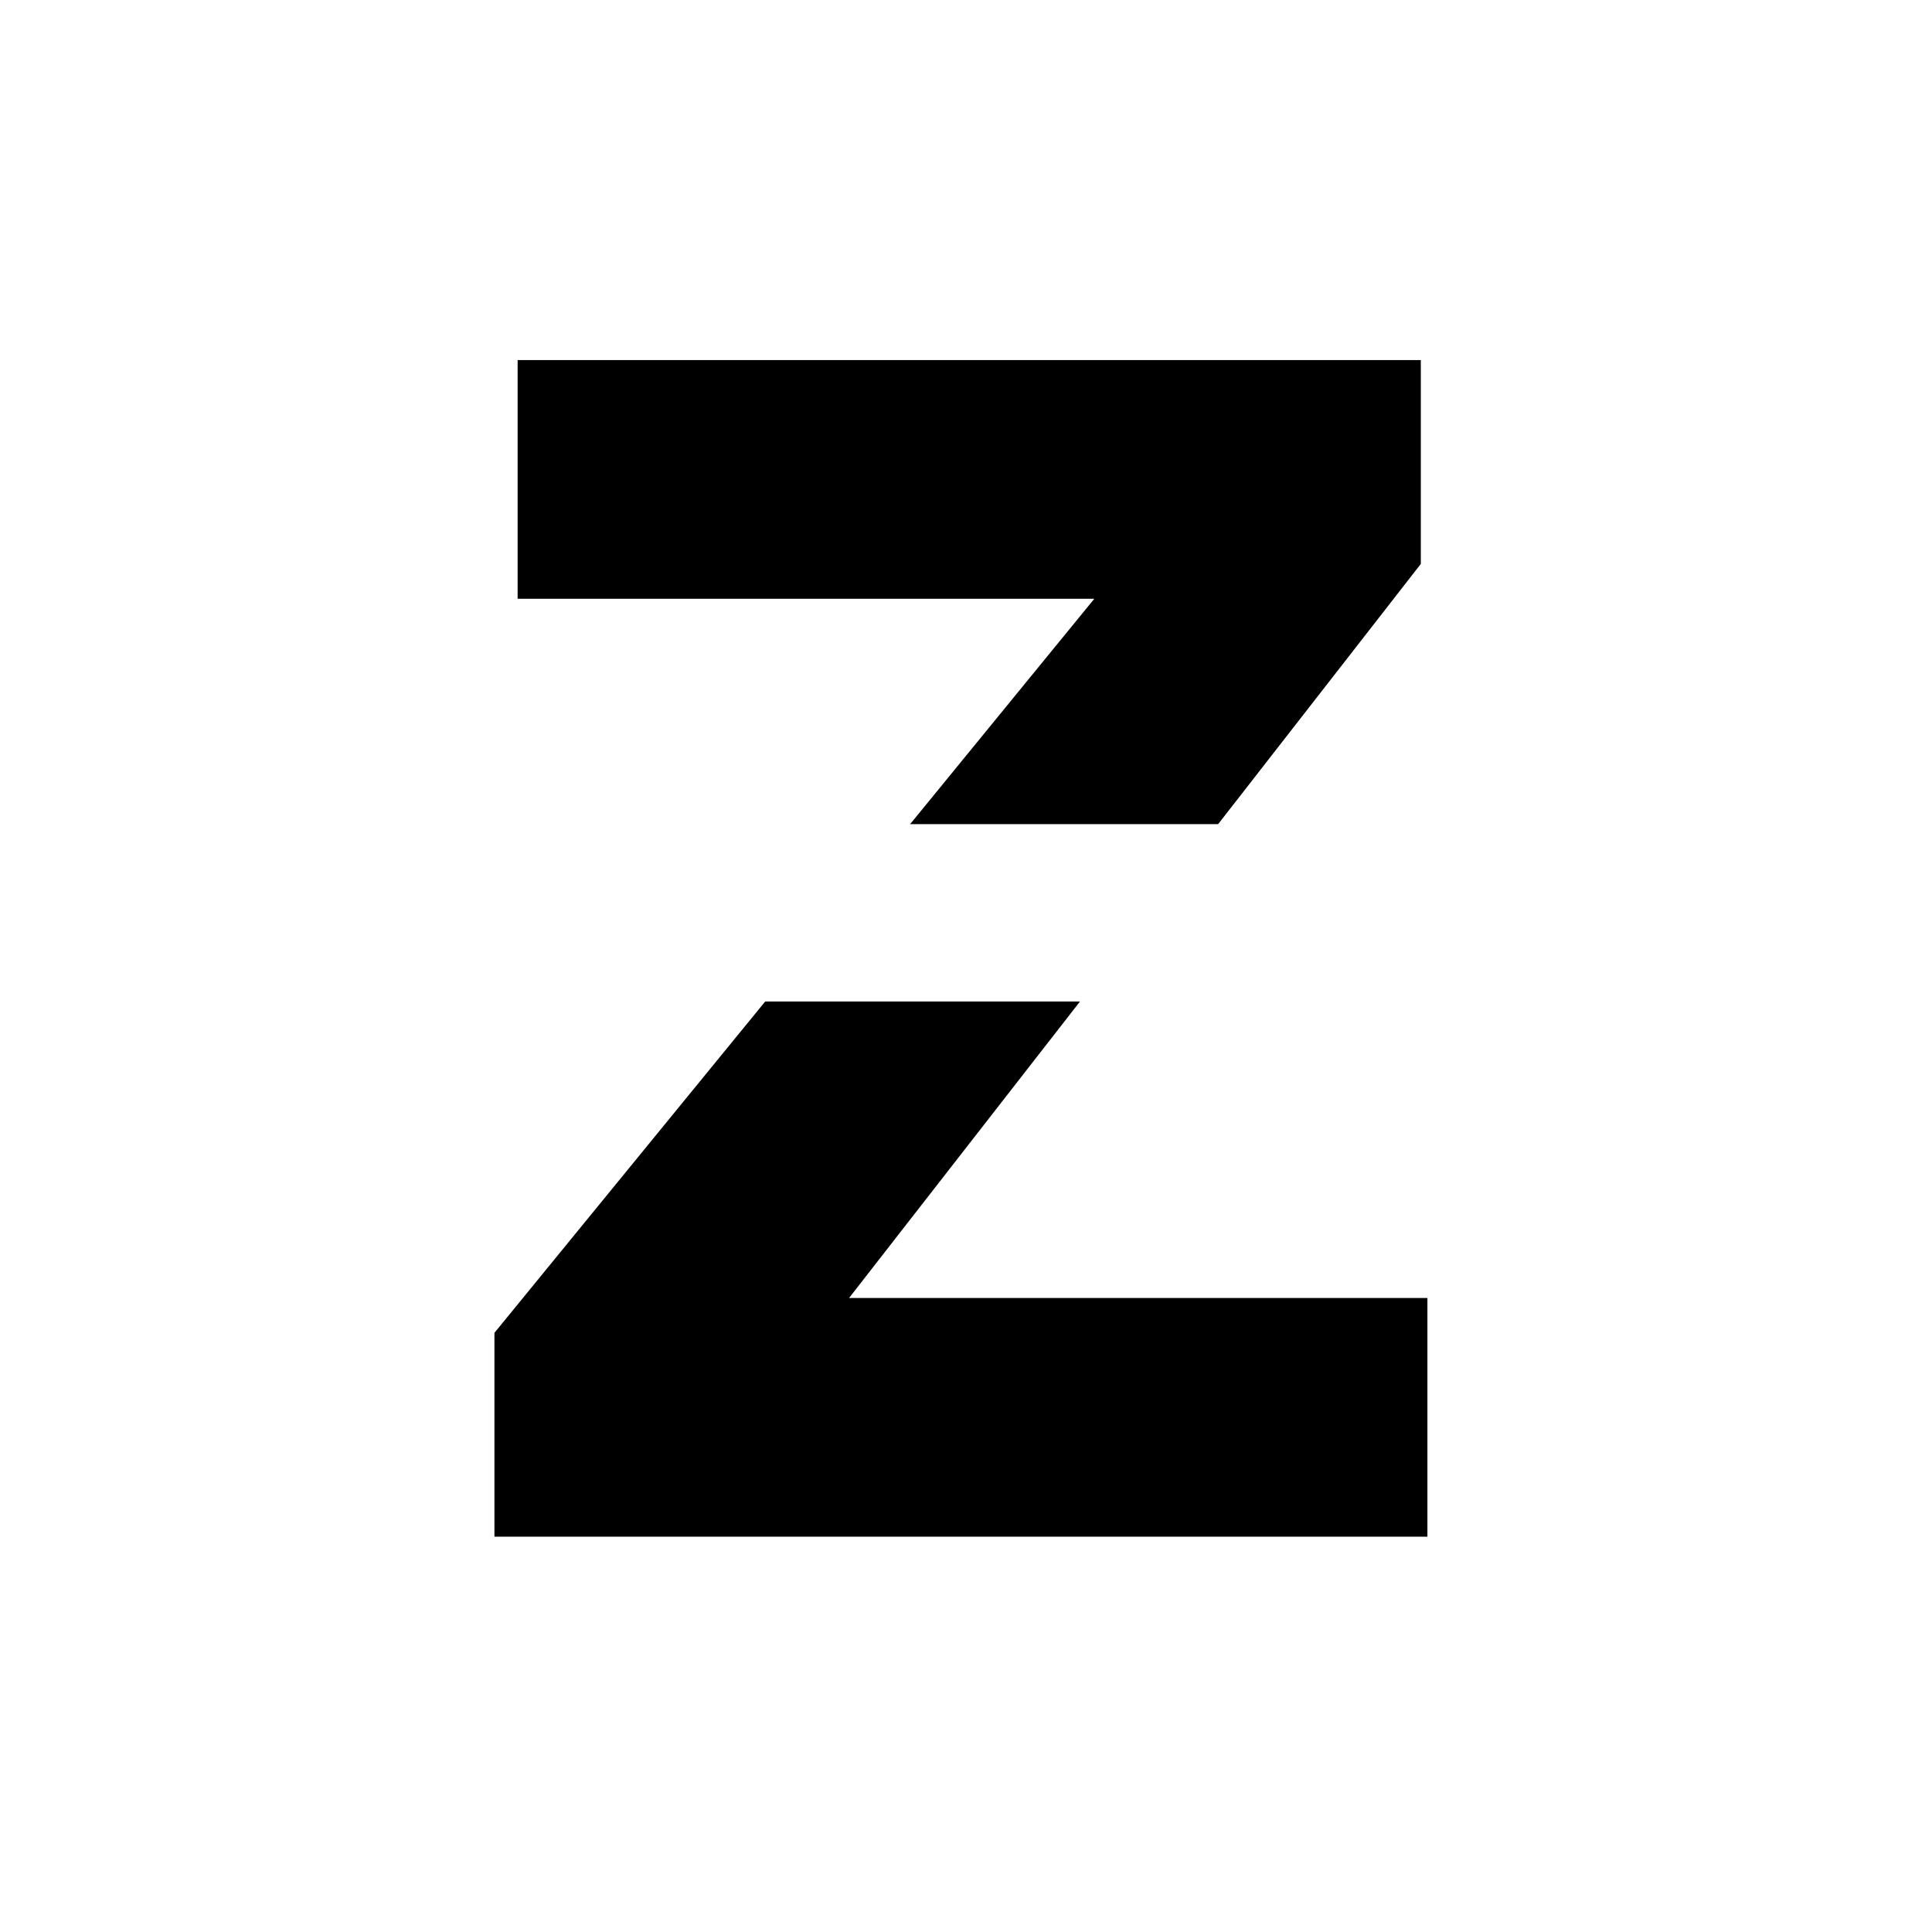
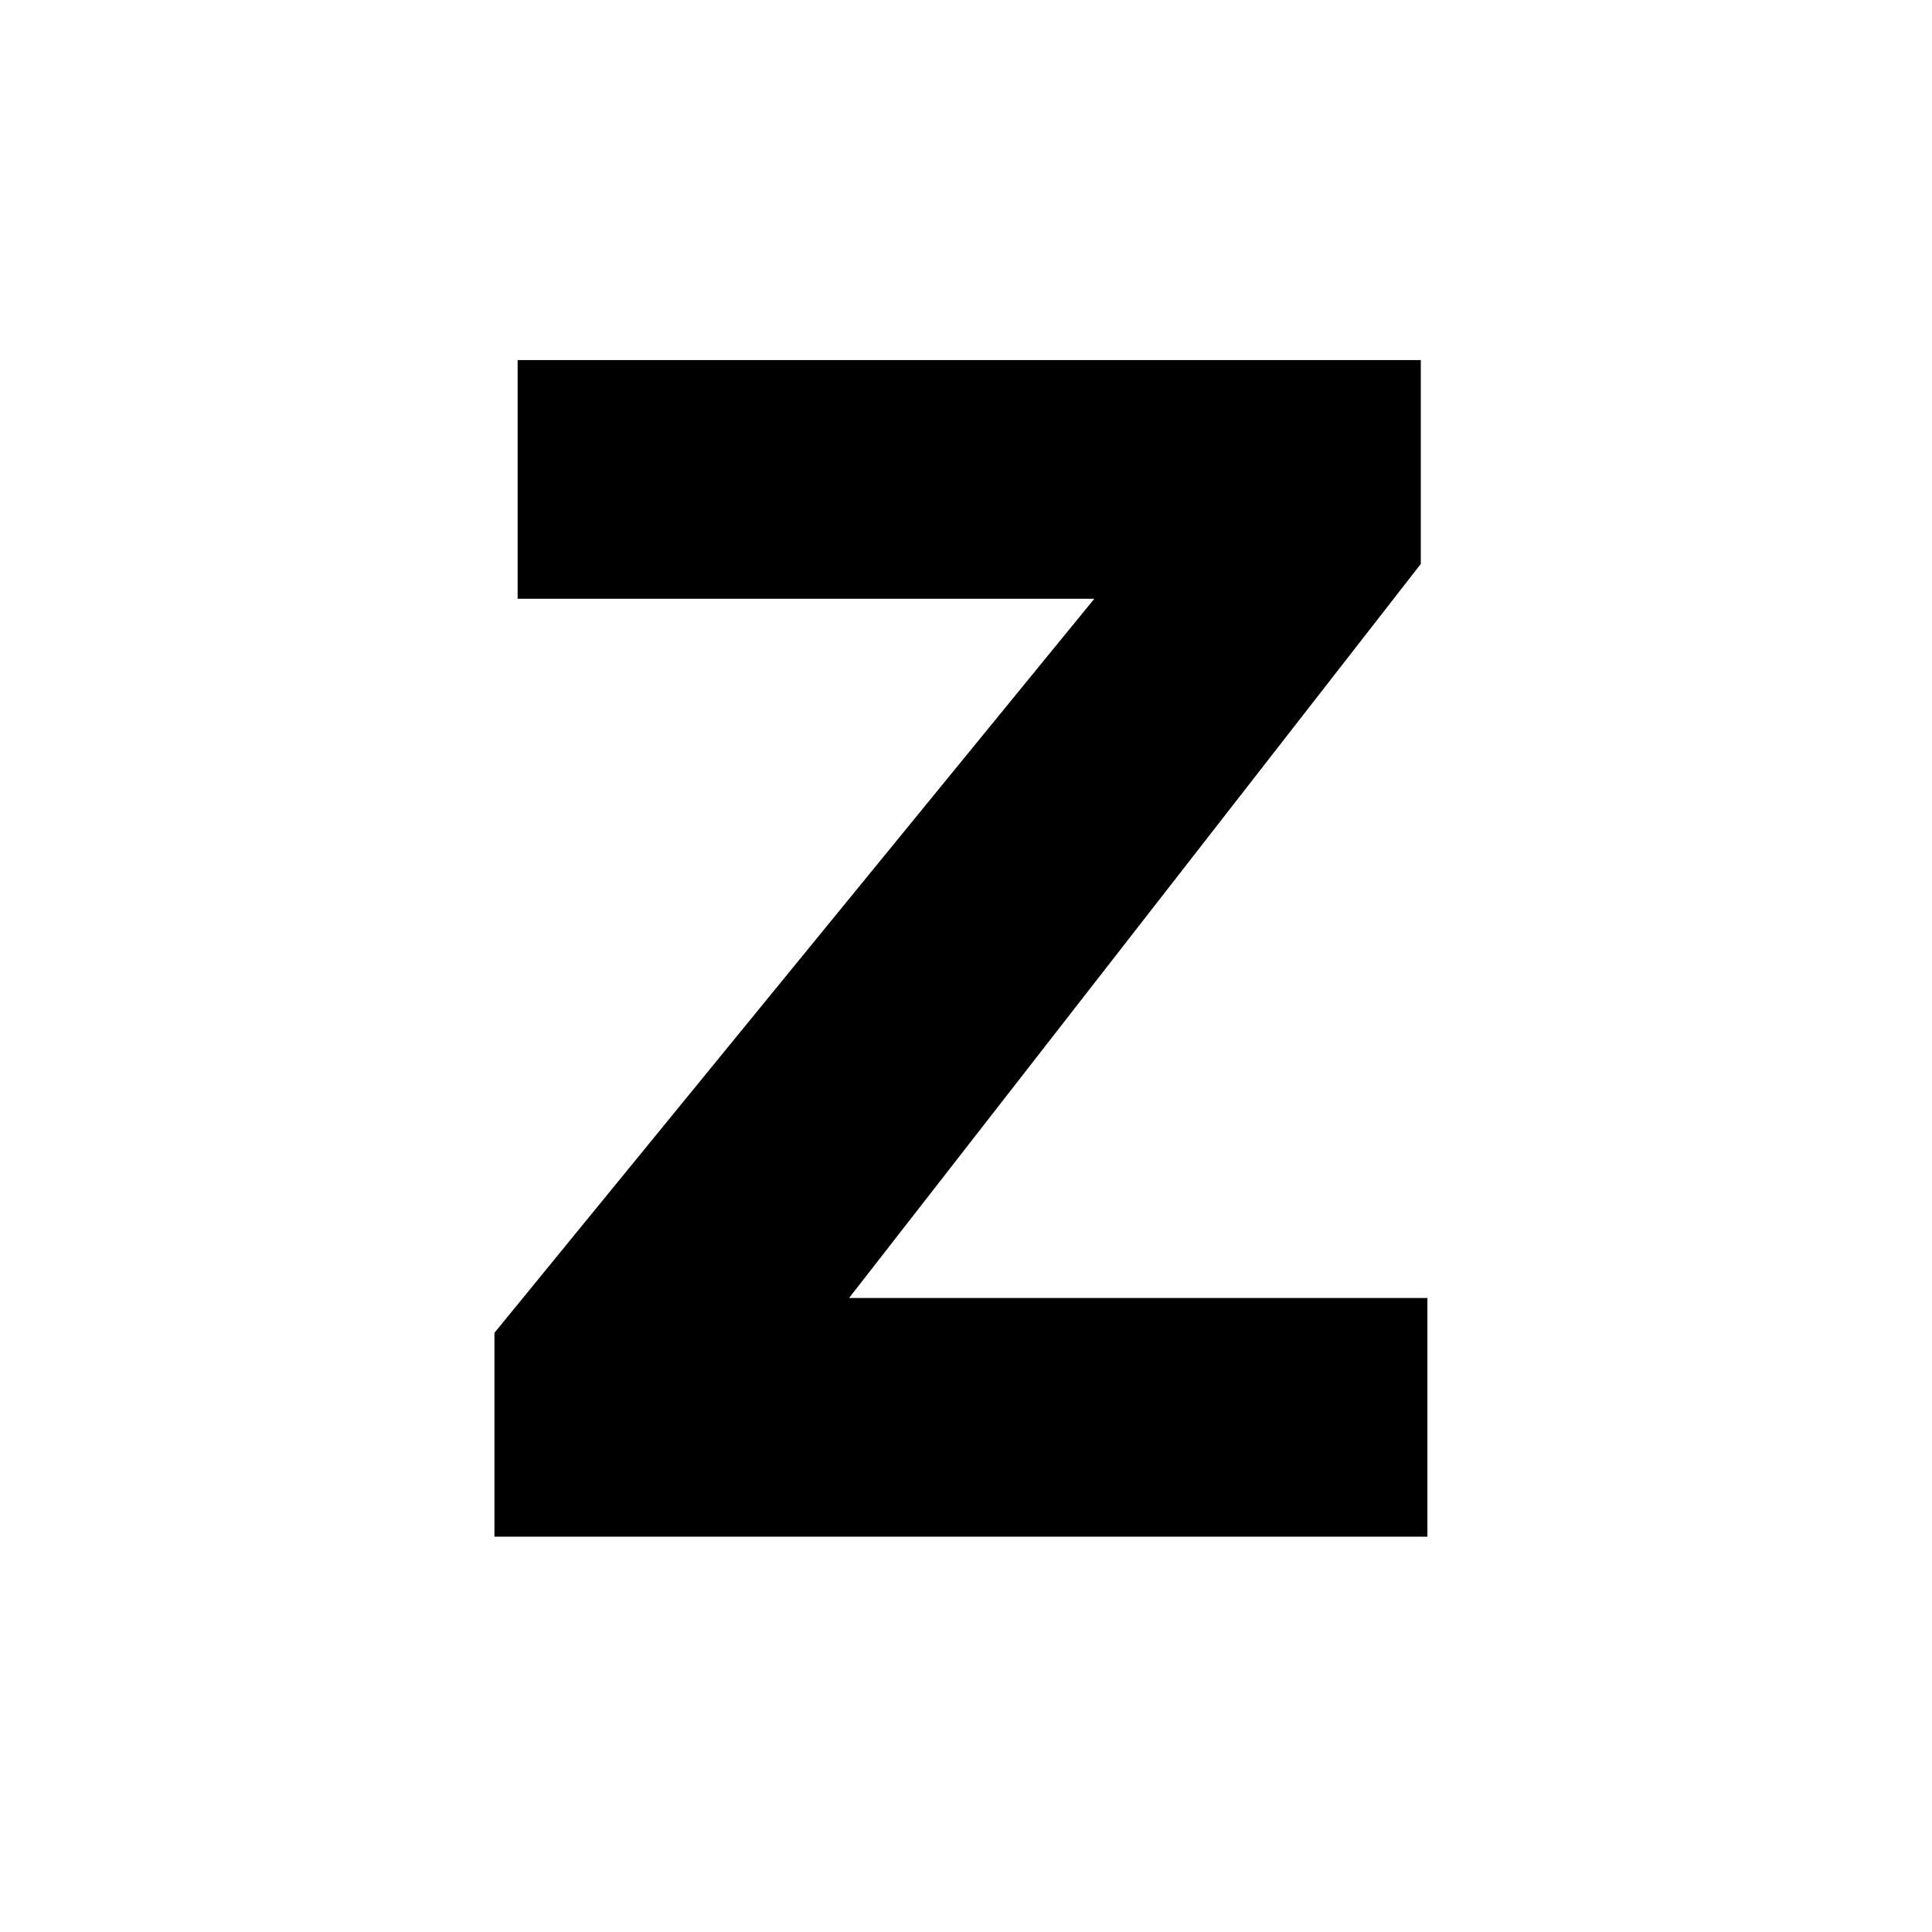
<svg xmlns="http://www.w3.org/2000/svg" width="512" zoomAndPan="magnify" viewBox="0 0 384 384" height="512" preserveAspectRatio="xMidYMid meet" version="1.2">
  <defs />
  <g id="b72f0323af">
    <rect x="0" width="384" y="0" height="384" style="fill:#ffffff;fill-opacity:1;stroke:none;" />
    <rect x="0" width="384" y="0" height="384" style="fill:#ffffff;fill-opacity:1;stroke:none;" />
    <path style="fill:none;stroke-width:31;stroke-linecap:butt;stroke-linejoin:miter;stroke:#ffffff;stroke-opacity:1;stroke-miterlimit:4;" d="M 0.002 15.5 L 169.929 15.5 " transform="matrix(0.75,0,0,0.75,178.877,104.004)" />
    <g style="fill:#000000;fill-opacity:1;">
      <g transform="translate(89.053, 305.428)">
        <path style="stroke:none" d="M 9.219 -40.516 L 128.453 -186.422 L 13.828 -186.422 L 13.828 -233.859 L 193.344 -233.859 L 193.344 -193.344 L 79.703 -47.438 L 194.656 -47.438 L 194.656 0 L 9.219 0 Z M 9.219 -40.516 " />
      </g>
    </g>
-     <path style="fill:none;stroke-width:47;stroke-linecap:butt;stroke-linejoin:miter;stroke:#ffffff;stroke-opacity:1;stroke-miterlimit:4;" d="M -0.002 23.502 L 150.915 23.502 " transform="matrix(0.75,0,0,0.75,140.646,163.803)" />
  </g>
</svg>